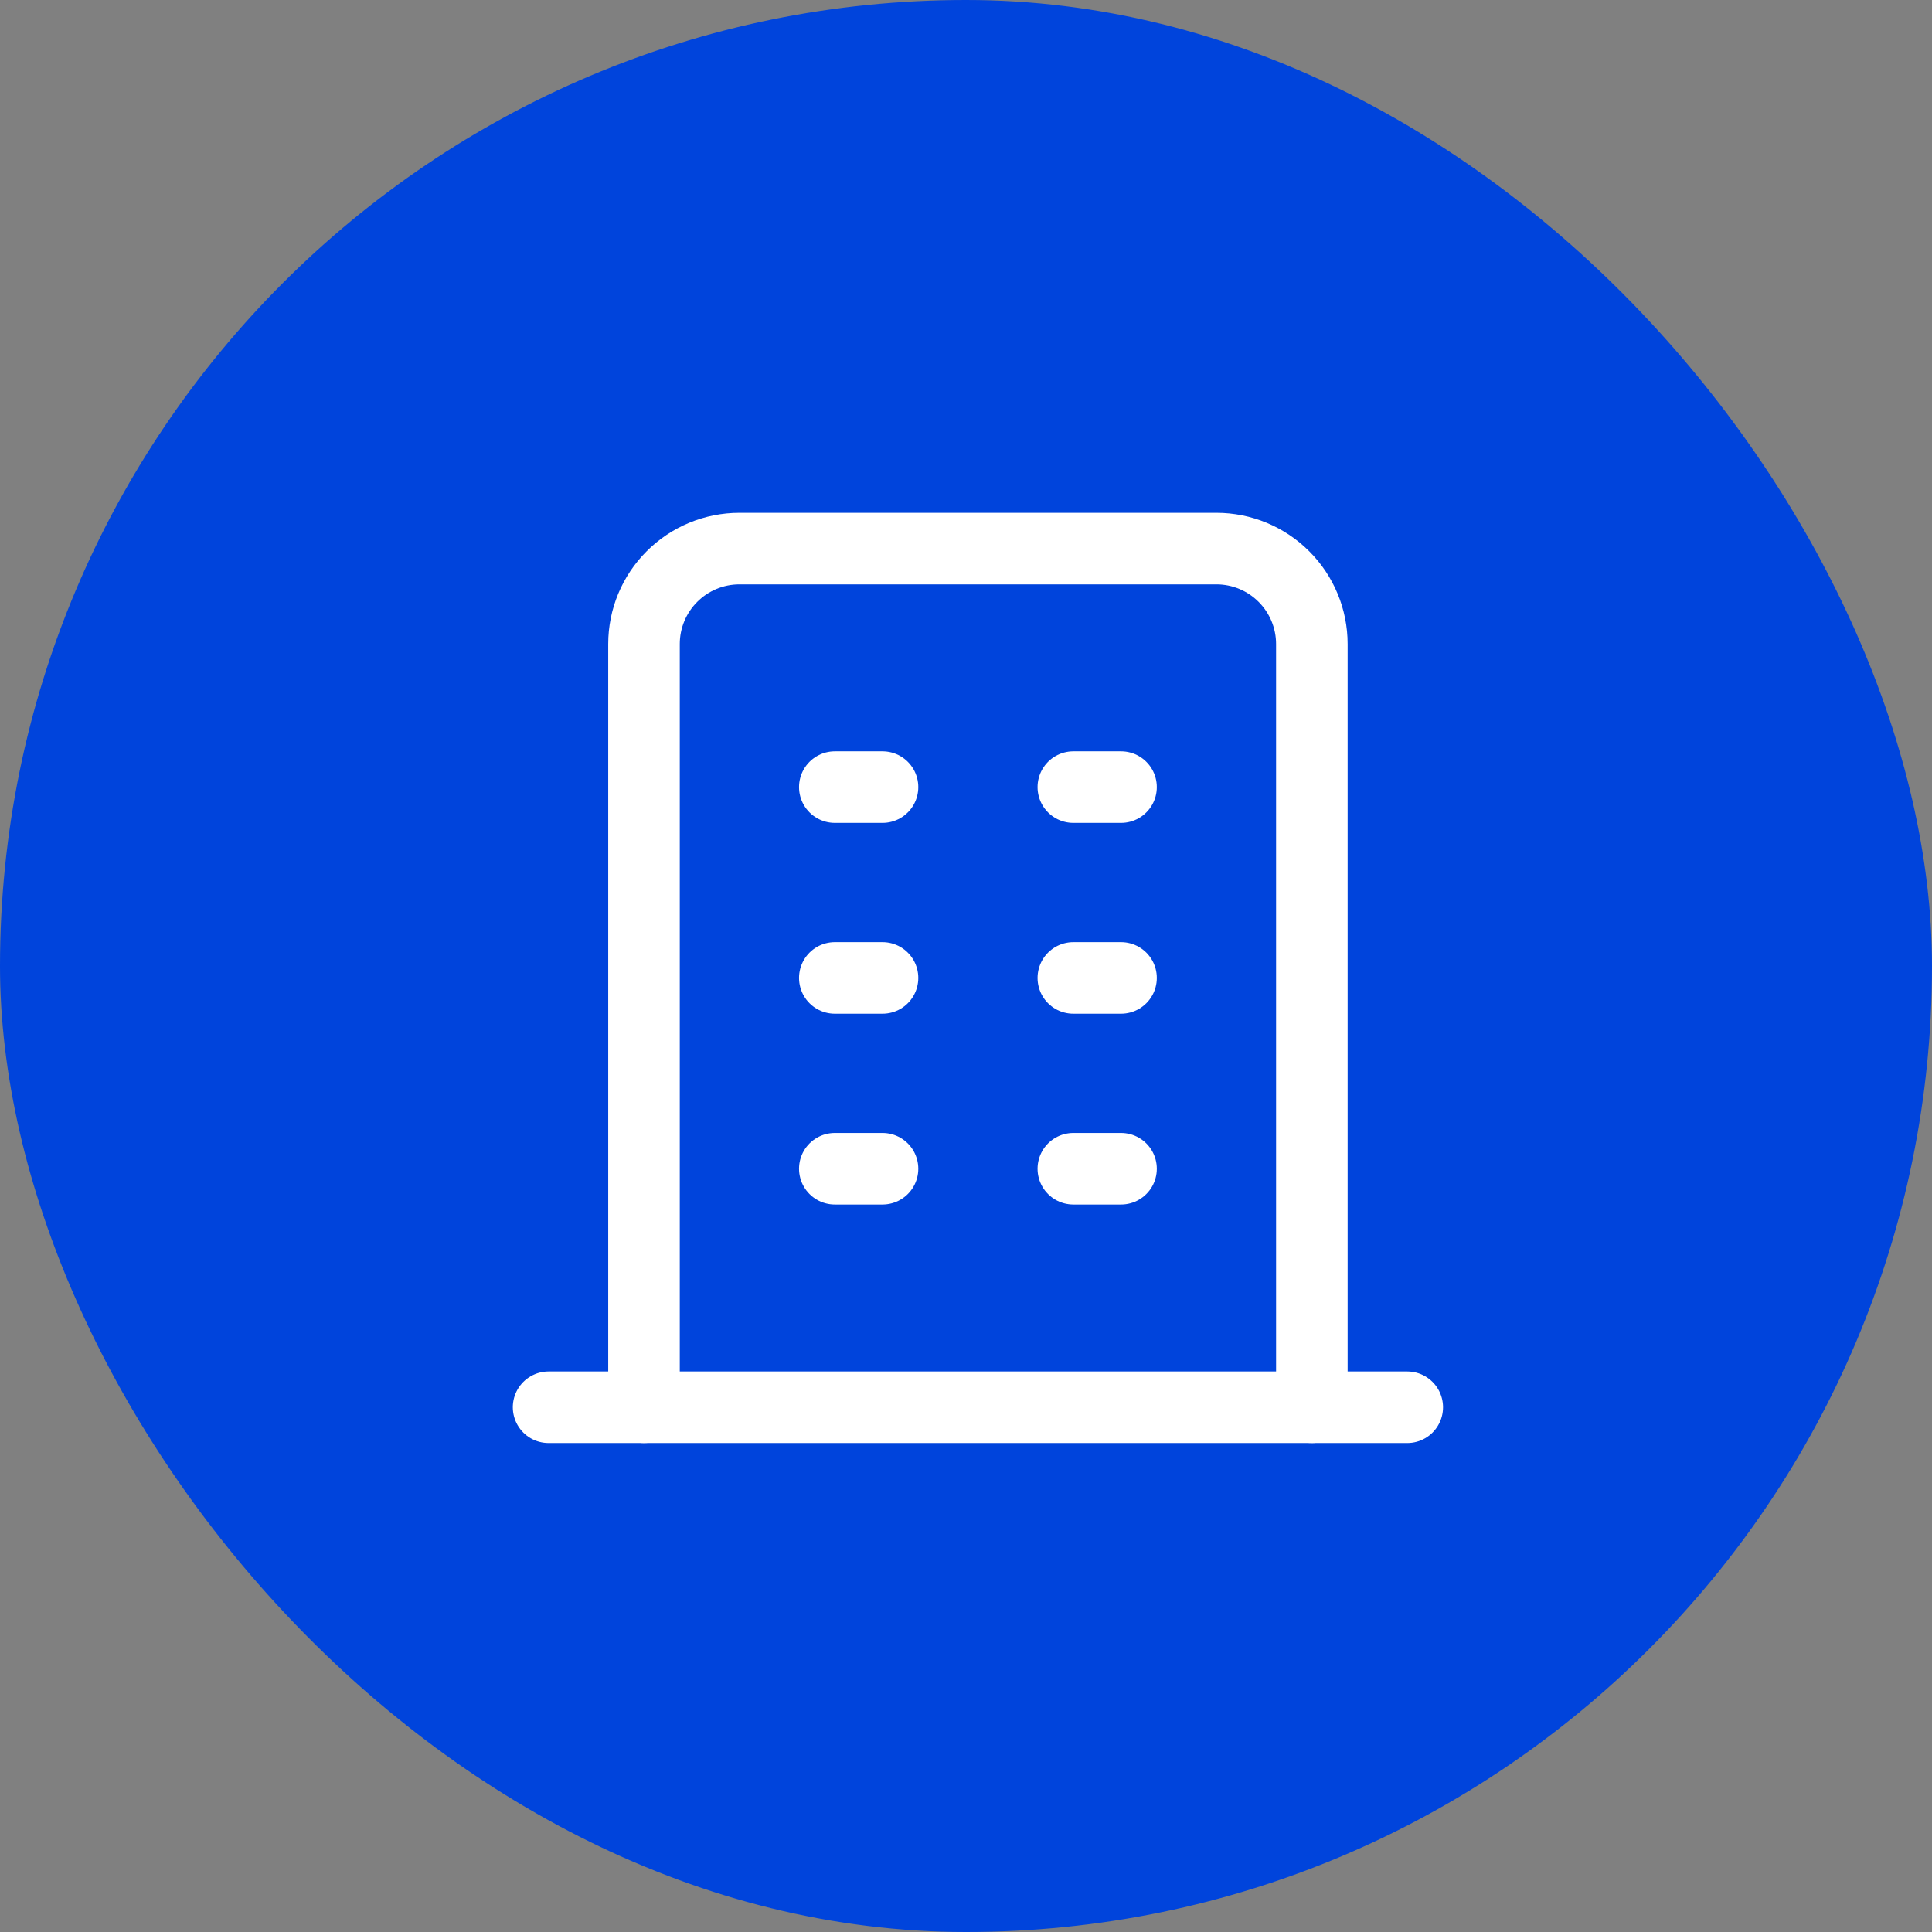
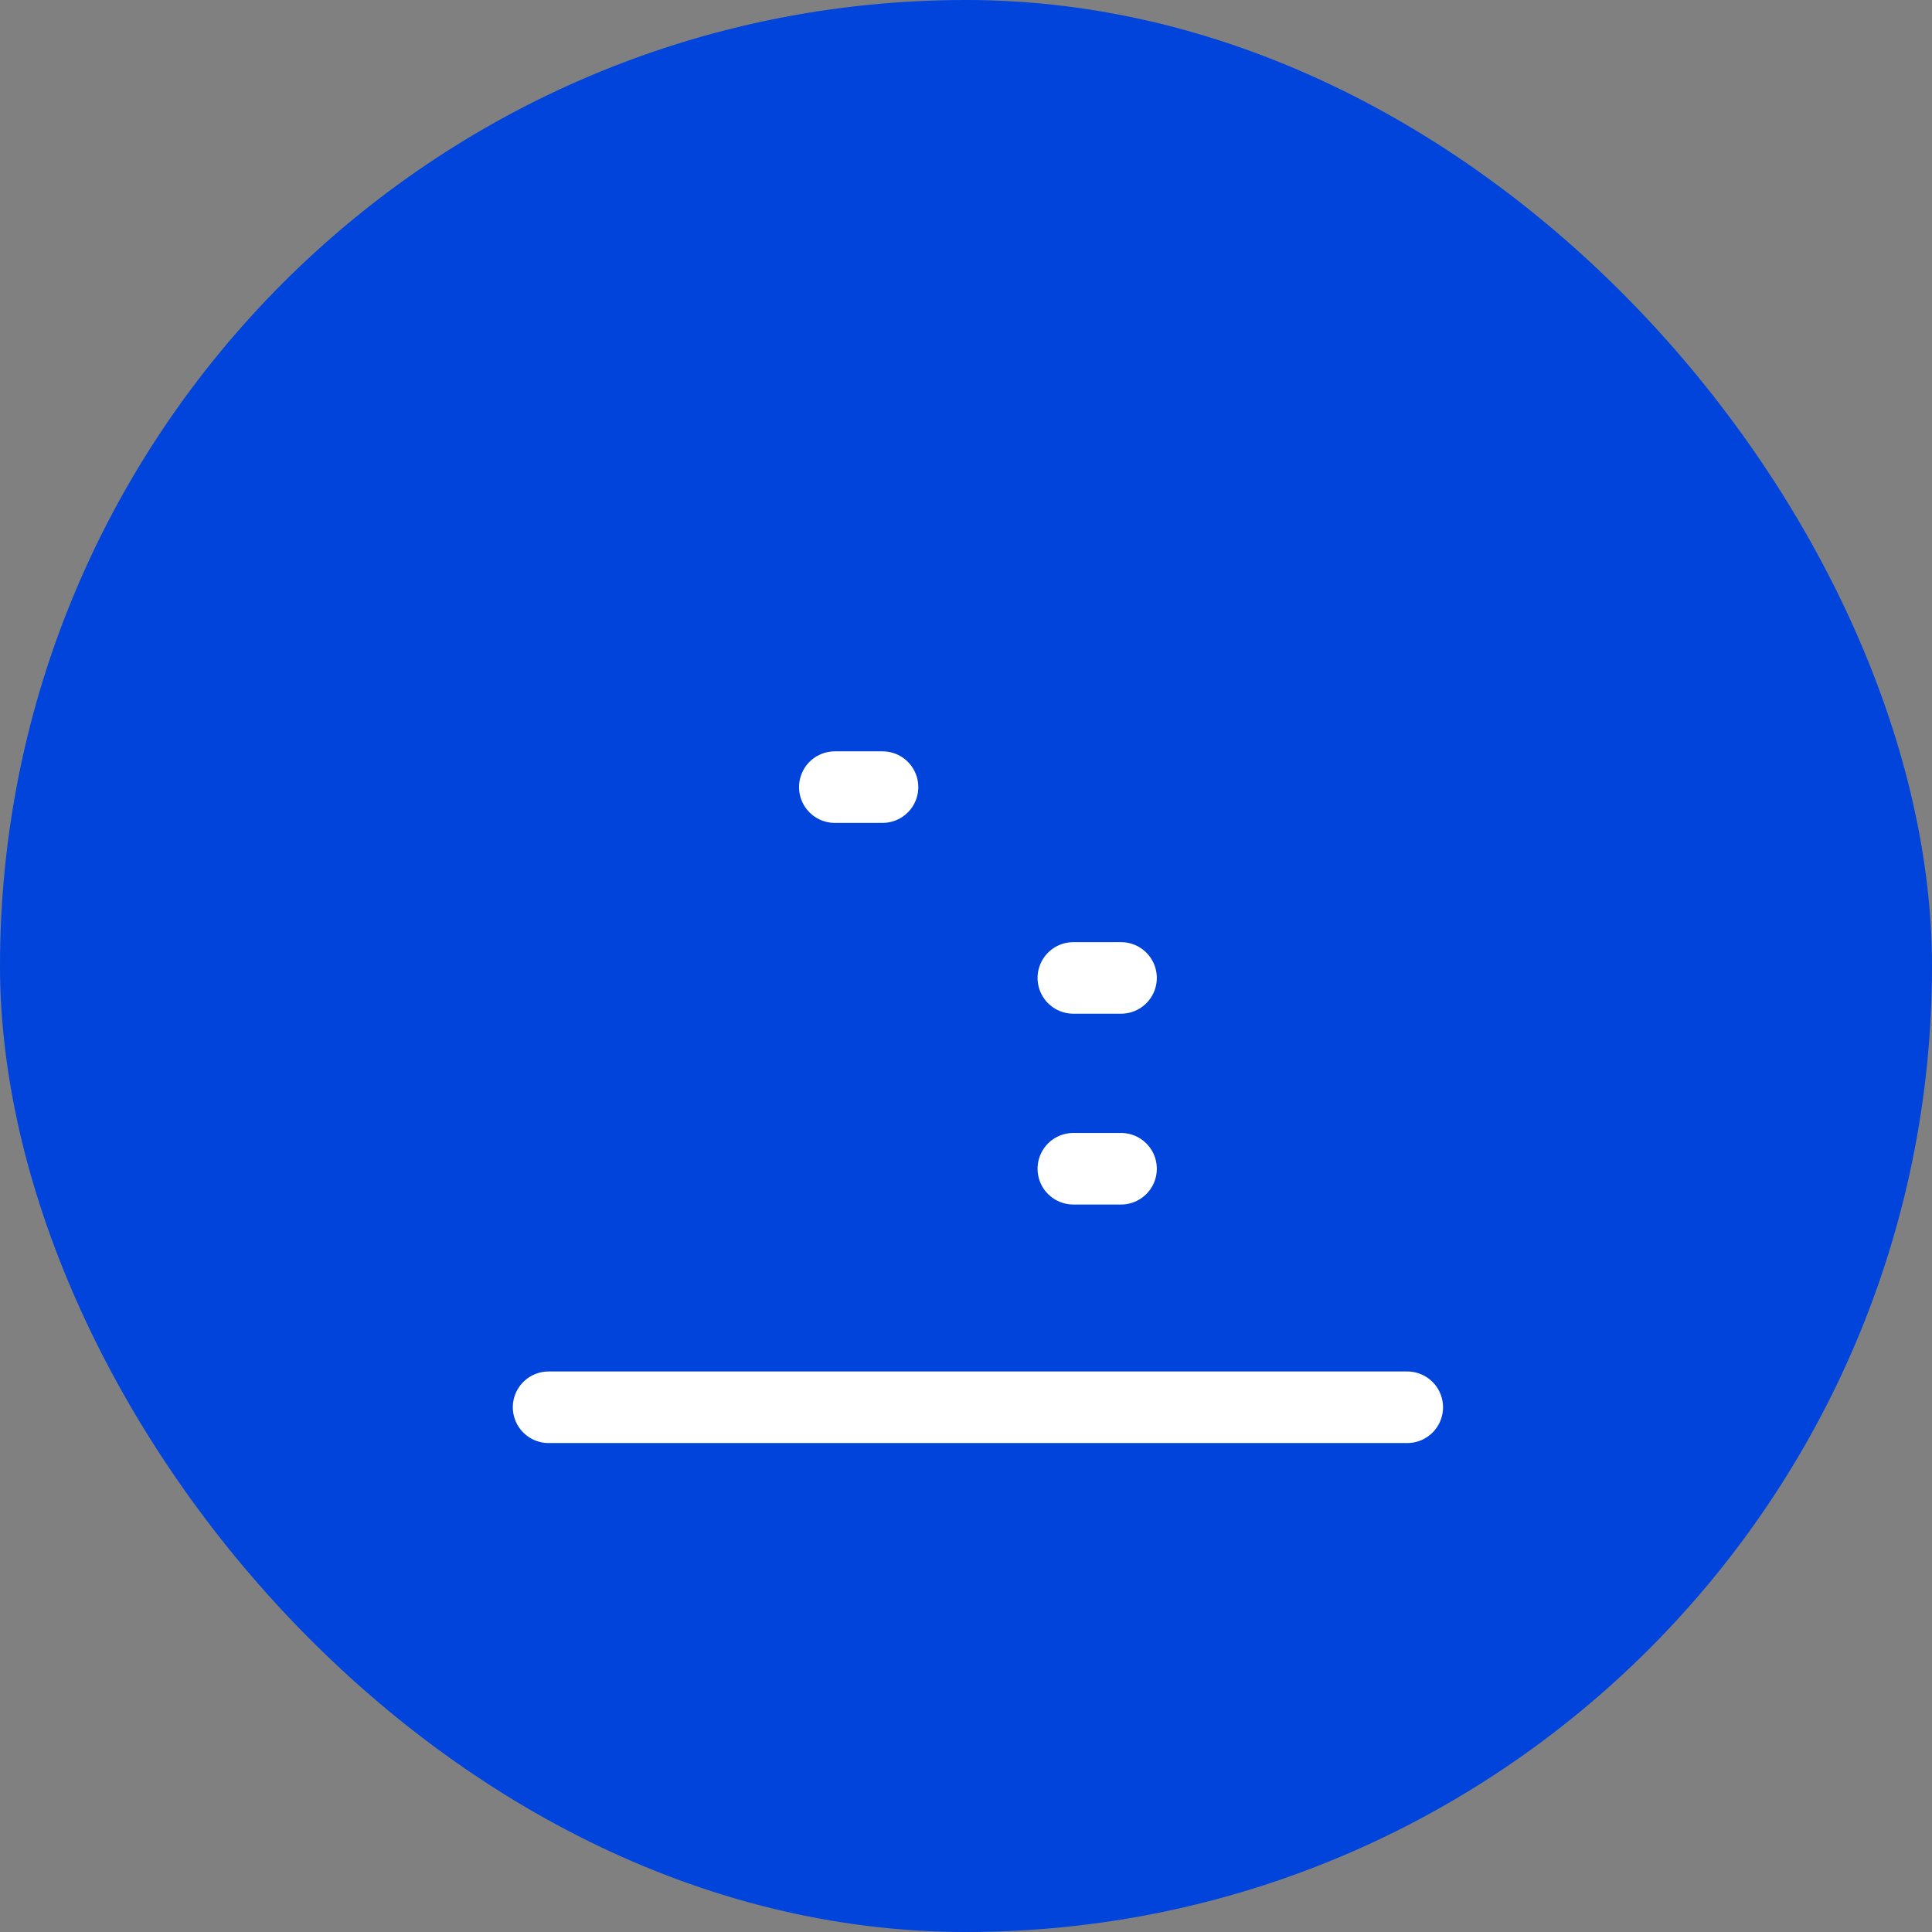
<svg xmlns="http://www.w3.org/2000/svg" width="81" height="81" viewBox="0 0 81 81" fill="none">
  <rect x="0" y="0" width="81" height="81" fill="#808080" stroke="none" />
  <rect width="81" height="81" rx="40.5" fill="#0044DC" />
  <g clip-path="url(#clip0_800_424)">
    <path d="M23 59H59" stroke="white" stroke-width="3" stroke-linecap="round" stroke-linejoin="round" />
    <path d="M35 33H37" stroke="white" stroke-width="3" stroke-linecap="round" stroke-linejoin="round" />
-     <path d="M35 41H37" stroke="white" stroke-width="3" stroke-linecap="round" stroke-linejoin="round" />
-     <path d="M35 49H37" stroke="white" stroke-width="3" stroke-linecap="round" stroke-linejoin="round" />
-     <path d="M45 33H47" stroke="white" stroke-width="3" stroke-linecap="round" stroke-linejoin="round" />
    <path d="M45 41H47" stroke="white" stroke-width="3" stroke-linecap="round" stroke-linejoin="round" />
    <path d="M45 49H47" stroke="white" stroke-width="3" stroke-linecap="round" stroke-linejoin="round" />
-     <path d="M27 59V27C27 25.939 27.421 24.922 28.172 24.172C28.922 23.421 29.939 23 31 23H51C52.061 23 53.078 23.421 53.828 24.172C54.579 24.922 55 25.939 55 27V59" stroke="white" stroke-width="3" stroke-linecap="round" stroke-linejoin="round" />
  </g>
  <defs>
    <clipPath id="clip0_800_424">
      <rect width="48" height="48" fill="white" transform="translate(17 17)" />
    </clipPath>
  </defs>
</svg>